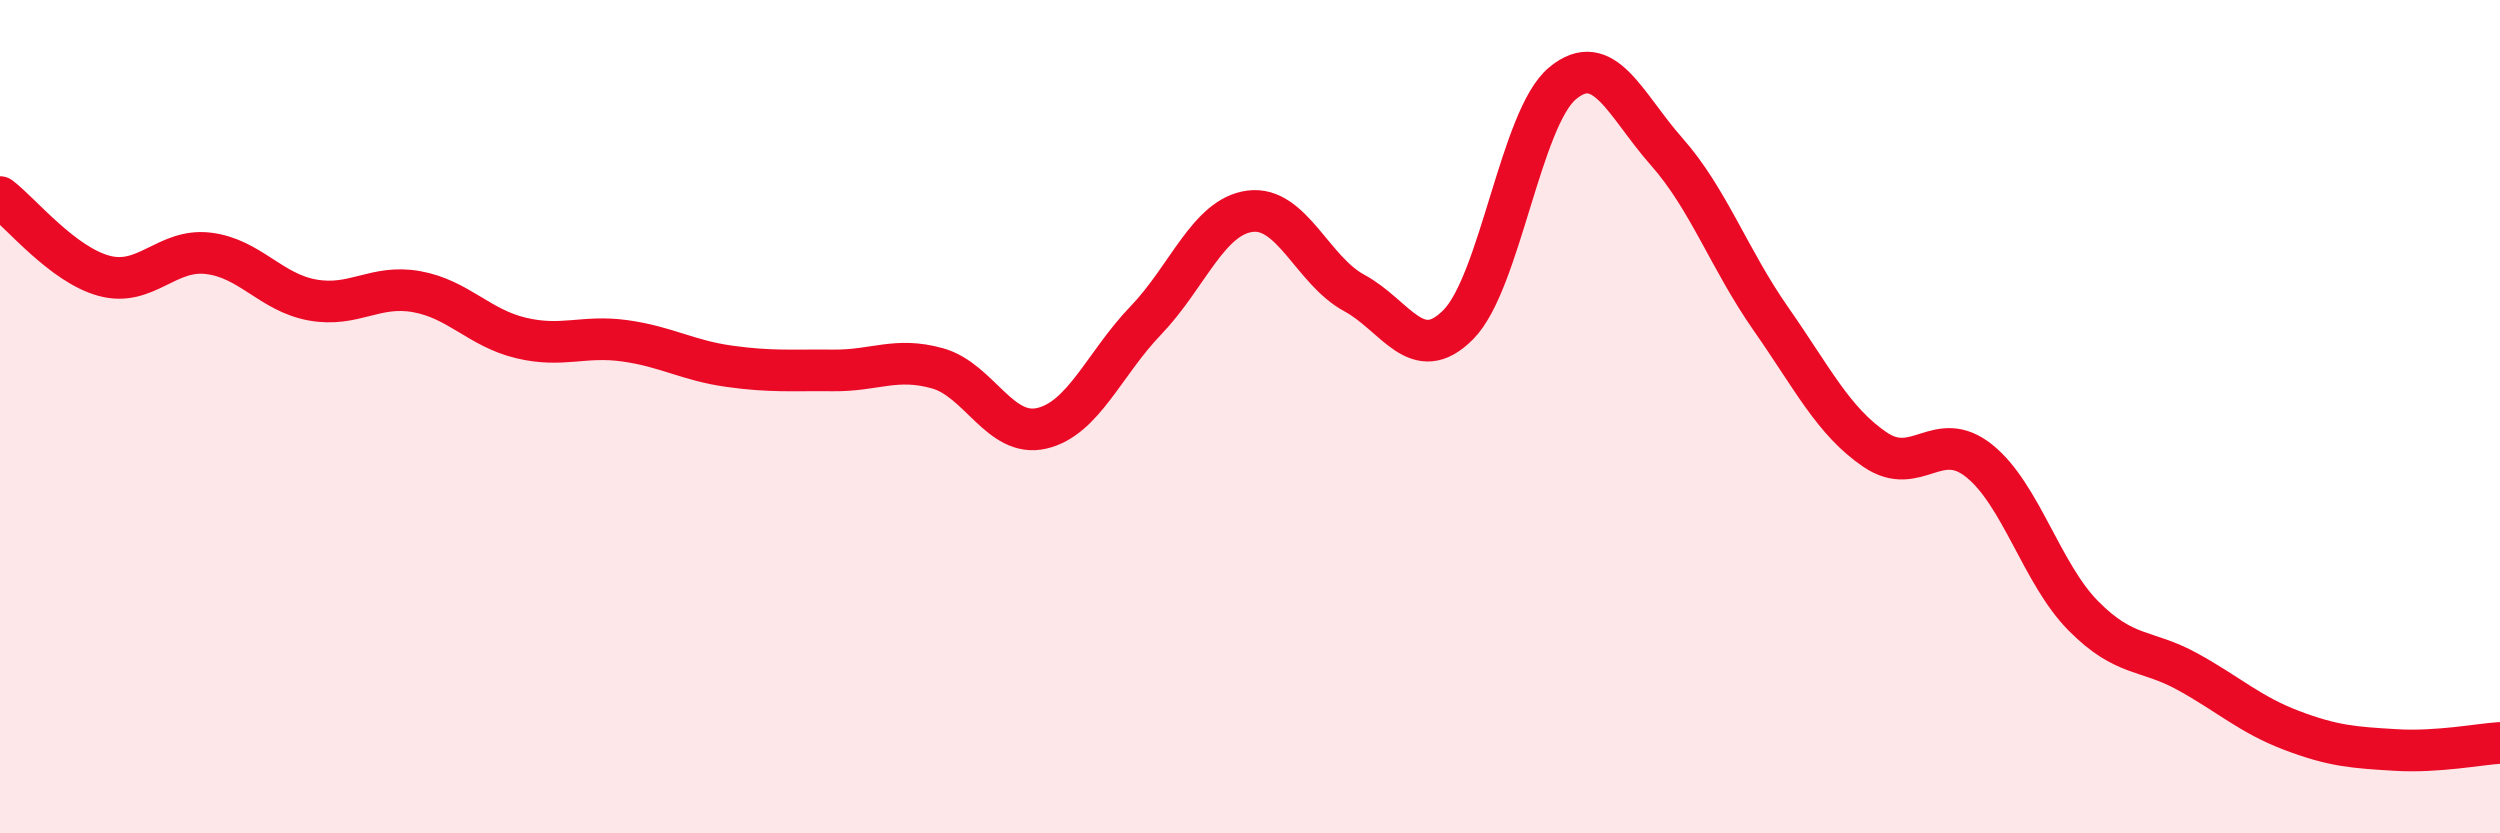
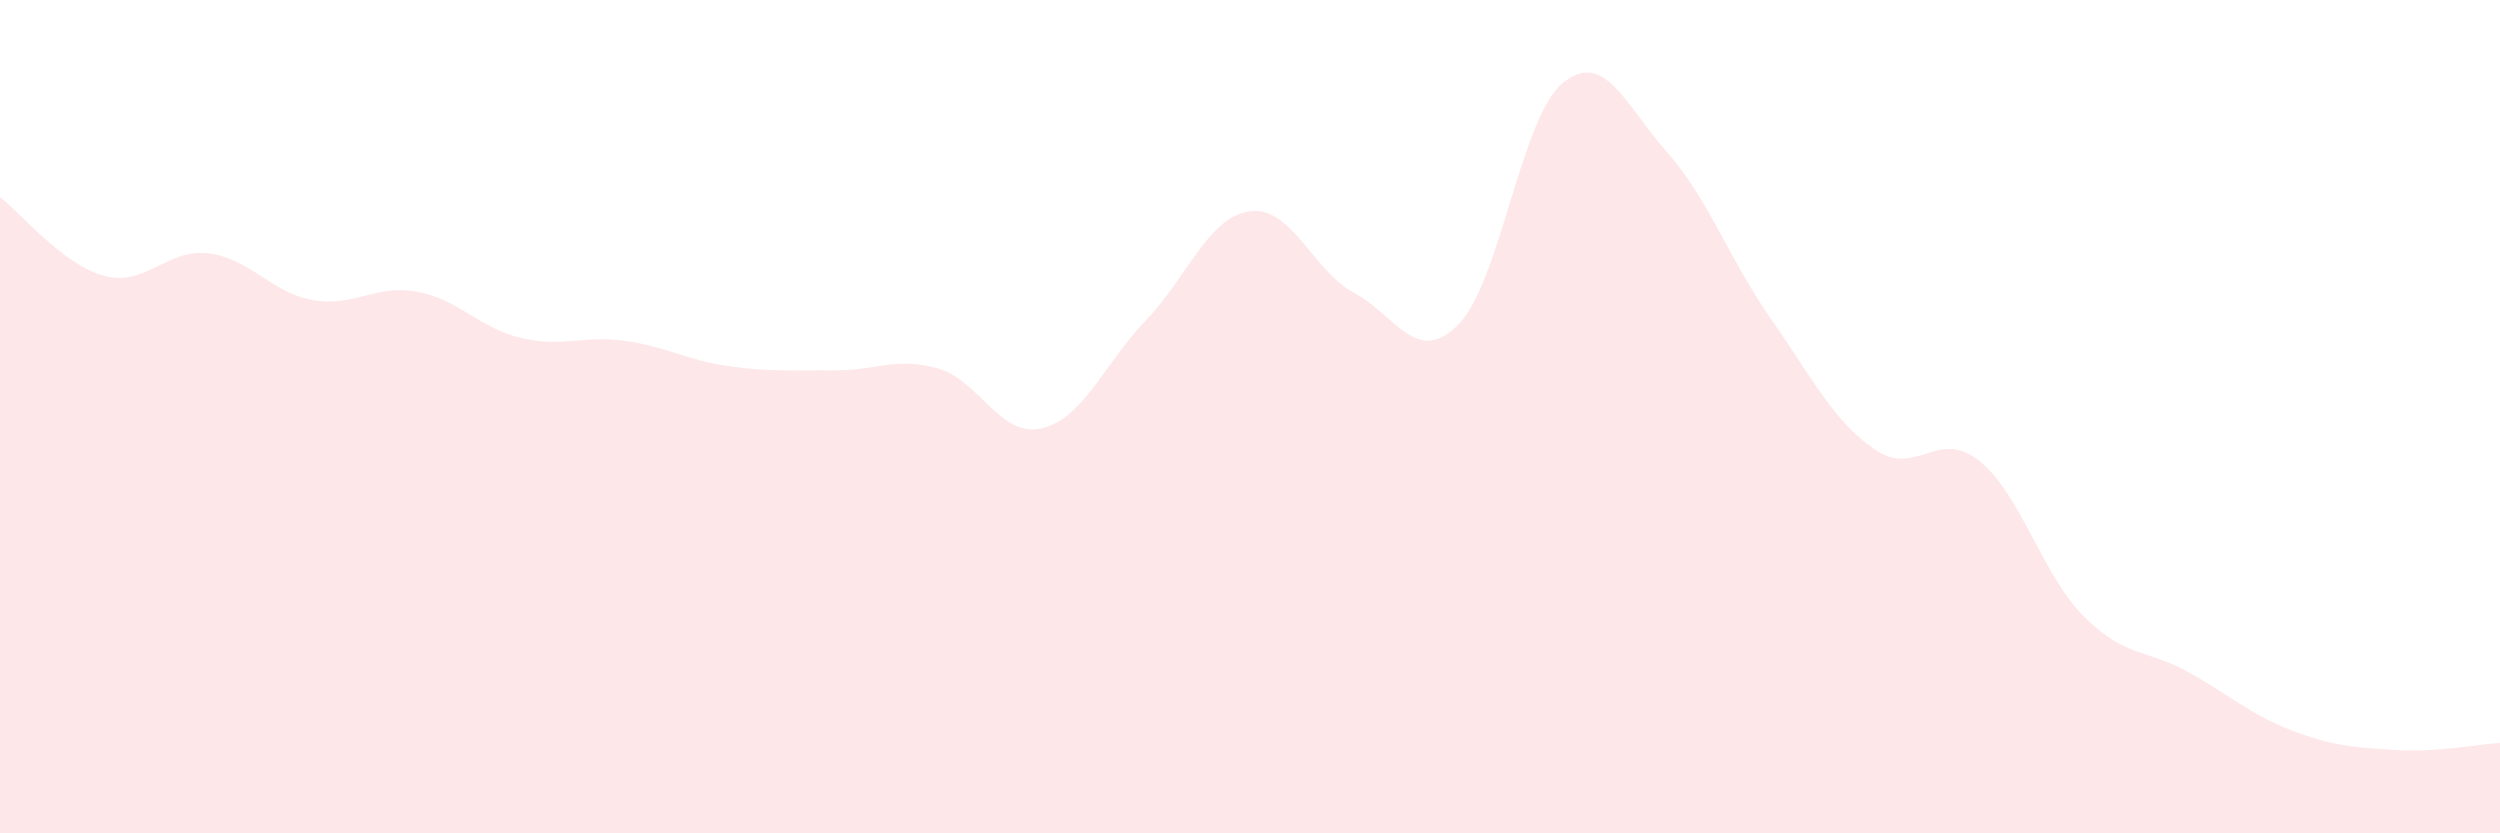
<svg xmlns="http://www.w3.org/2000/svg" width="60" height="20" viewBox="0 0 60 20">
  <path d="M 0,4.73 C 0.5,5.11 1.5,6.35 2.5,6.62 C 3.5,6.89 4,5.96 5,6.08 C 6,6.2 6.5,7.02 7.5,7.2 C 8.5,7.38 9,6.82 10,7 C 11,7.18 11.5,7.87 12.5,8.11 C 13.5,8.35 14,8.04 15,8.18 C 16,8.32 16.5,8.65 17.5,8.79 C 18.5,8.93 19,8.88 20,8.89 C 21,8.9 21.5,8.56 22.5,8.84 C 23.5,9.12 24,10.51 25,10.28 C 26,10.05 26.5,8.73 27.5,7.69 C 28.5,6.65 29,5.2 30,5.07 C 31,4.94 31.5,6.49 32.5,7.03 C 33.5,7.57 34,8.8 35,7.79 C 36,6.78 36.5,2.83 37.5,2 C 38.5,1.17 39,2.51 40,3.64 C 41,4.77 41.5,6.22 42.5,7.65 C 43.5,9.08 44,10.11 45,10.79 C 46,11.47 46.5,10.26 47.5,11.06 C 48.5,11.86 49,13.77 50,14.78 C 51,15.79 51.5,15.57 52.5,16.12 C 53.5,16.67 54,17.15 55,17.53 C 56,17.91 56.5,17.94 57.5,18 C 58.5,18.06 59.5,17.86 60,17.83L60 20L0 20Z" fill="#EB0A25" opacity="0.1" stroke-linecap="round" stroke-linejoin="round" />
-   <path d="M 0,4.73 C 0.5,5.11 1.5,6.35 2.5,6.62 C 3.5,6.89 4,5.96 5,6.08 C 6,6.2 6.5,7.02 7.5,7.2 C 8.5,7.38 9,6.82 10,7 C 11,7.18 11.5,7.87 12.5,8.11 C 13.5,8.35 14,8.04 15,8.18 C 16,8.32 16.5,8.65 17.5,8.79 C 18.5,8.93 19,8.88 20,8.89 C 21,8.9 21.5,8.56 22.5,8.84 C 23.5,9.12 24,10.51 25,10.28 C 26,10.05 26.5,8.73 27.5,7.69 C 28.5,6.65 29,5.2 30,5.07 C 31,4.94 31.5,6.49 32.5,7.03 C 33.5,7.57 34,8.8 35,7.79 C 36,6.78 36.5,2.83 37.5,2 C 38.5,1.17 39,2.51 40,3.64 C 41,4.77 41.5,6.22 42.5,7.65 C 43.5,9.08 44,10.11 45,10.79 C 46,11.47 46.5,10.26 47.5,11.06 C 48.5,11.86 49,13.77 50,14.78 C 51,15.79 51.5,15.57 52.5,16.12 C 53.5,16.67 54,17.15 55,17.53 C 56,17.91 56.5,17.94 57.5,18 C 58.5,18.06 59.5,17.86 60,17.83" stroke="#EB0A25" stroke-width="1" fill="none" stroke-linecap="round" stroke-linejoin="round" />
</svg>